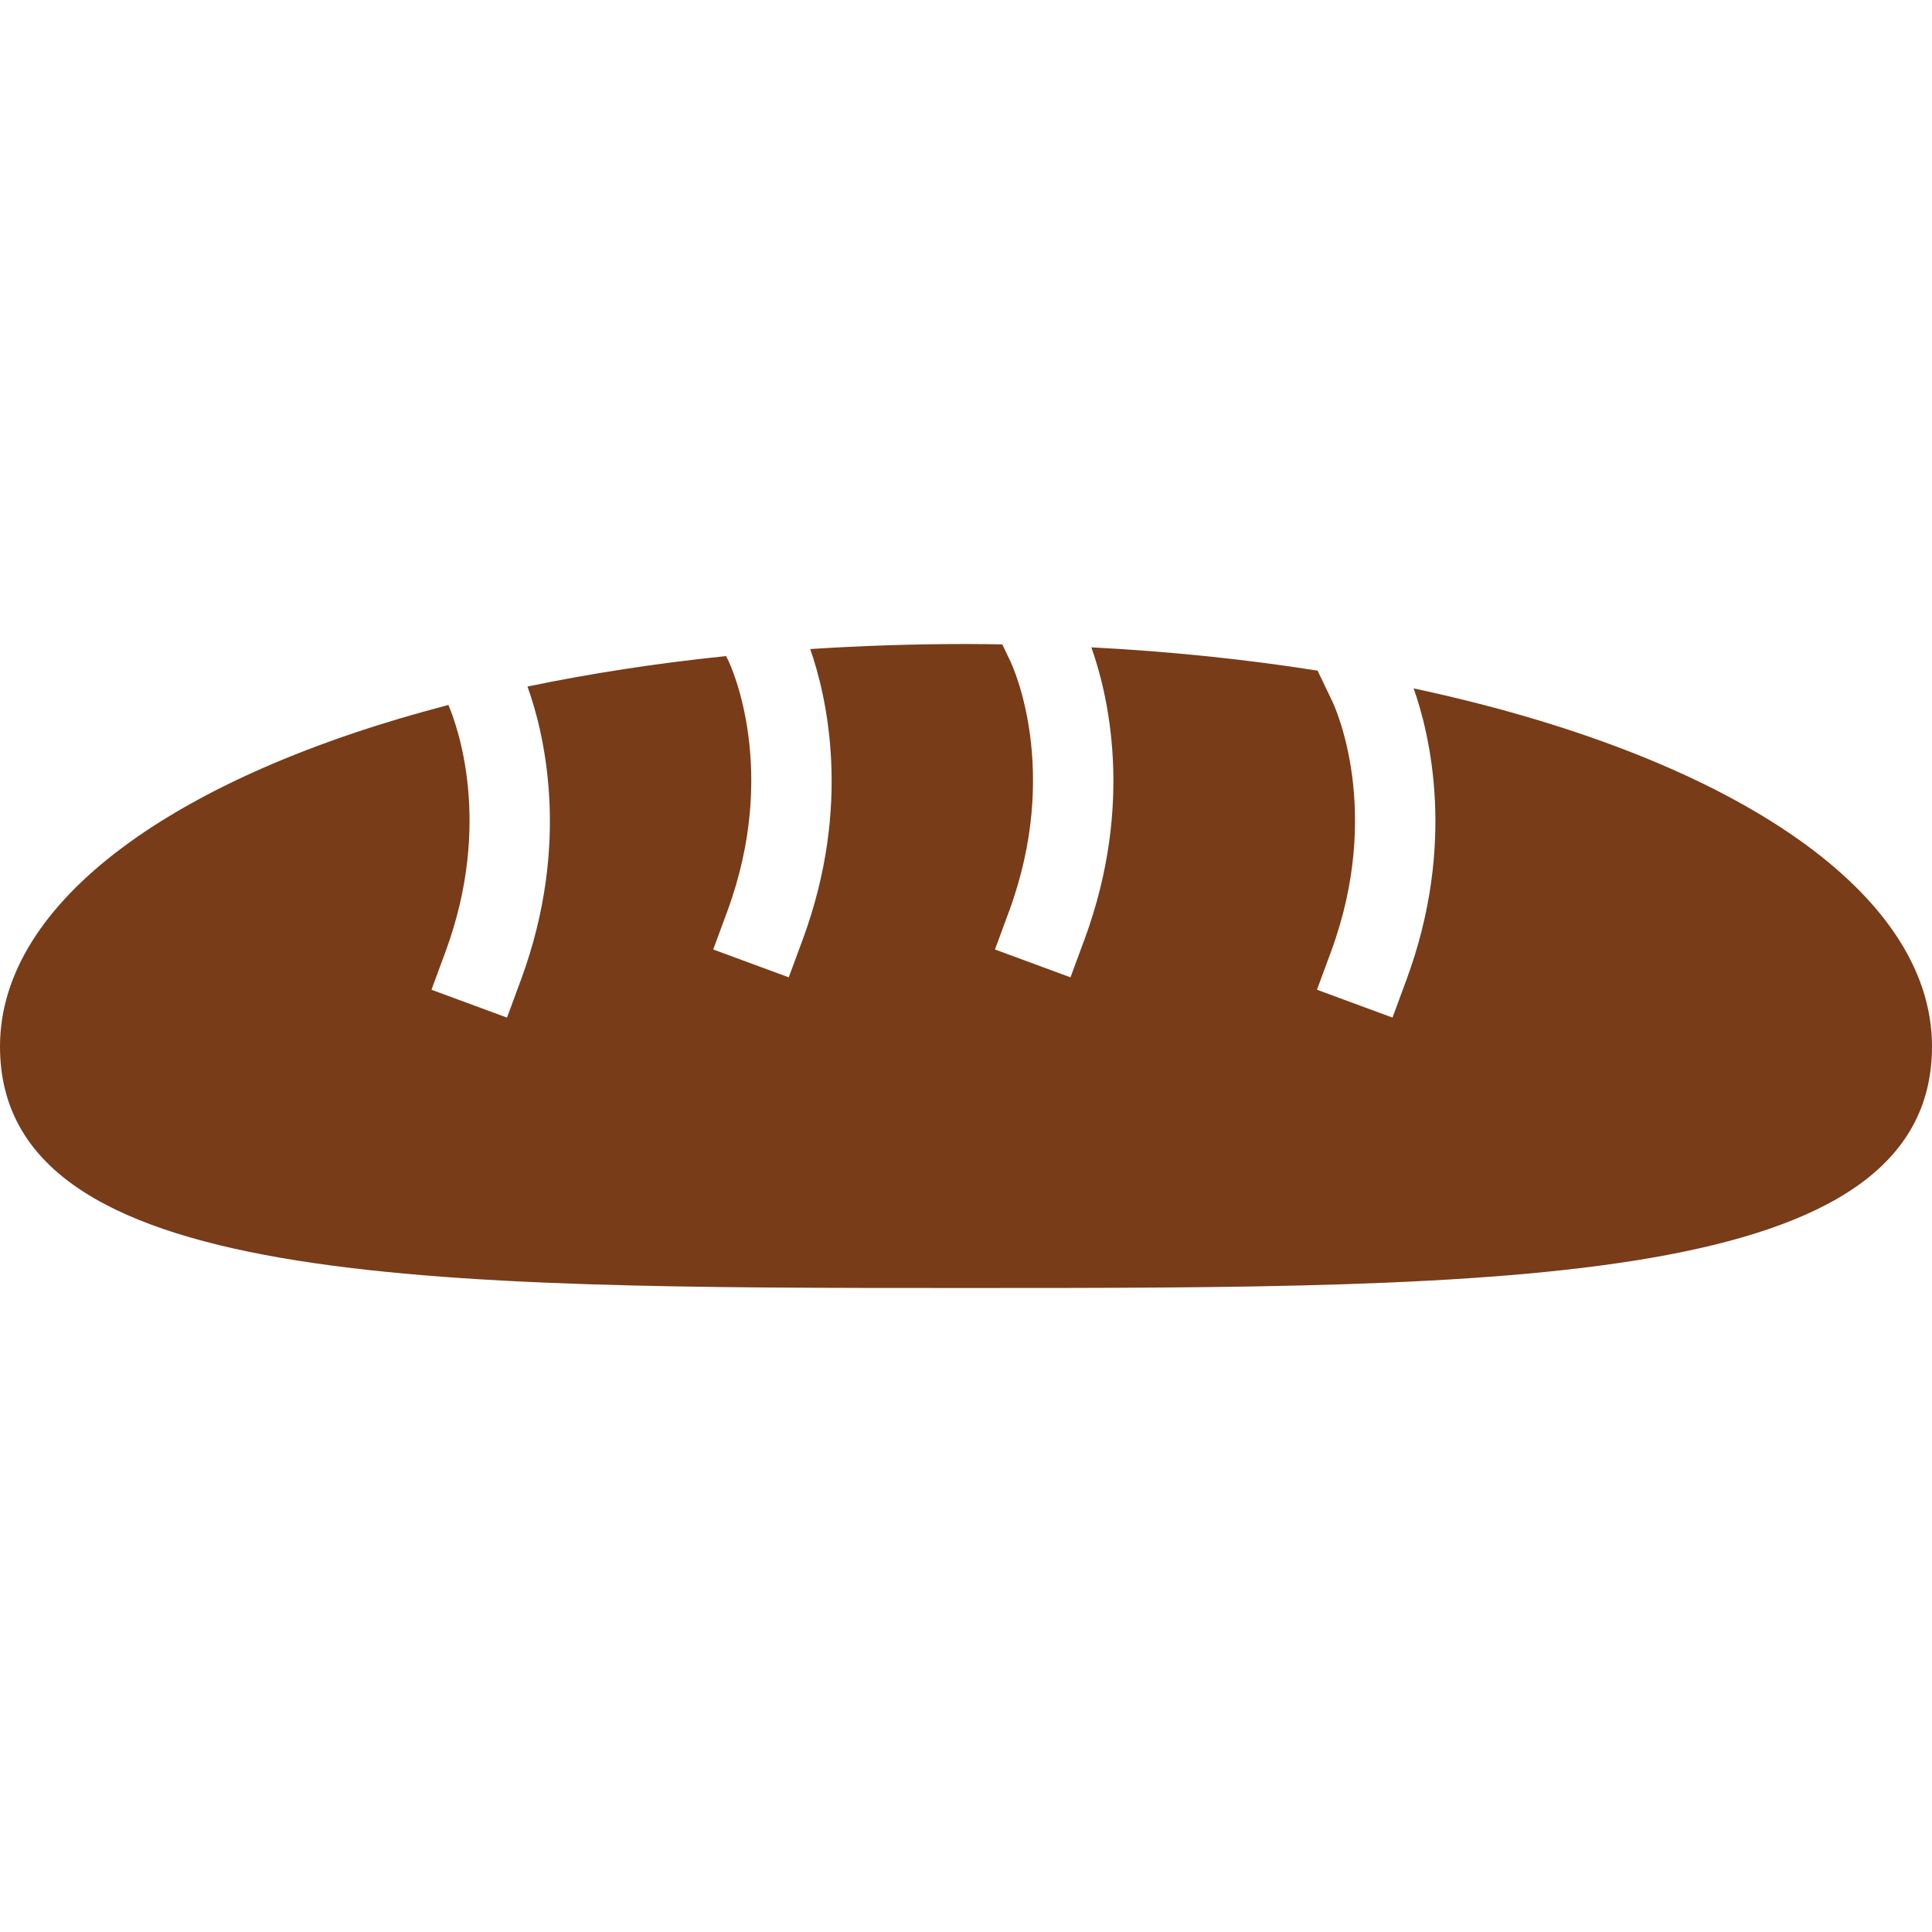
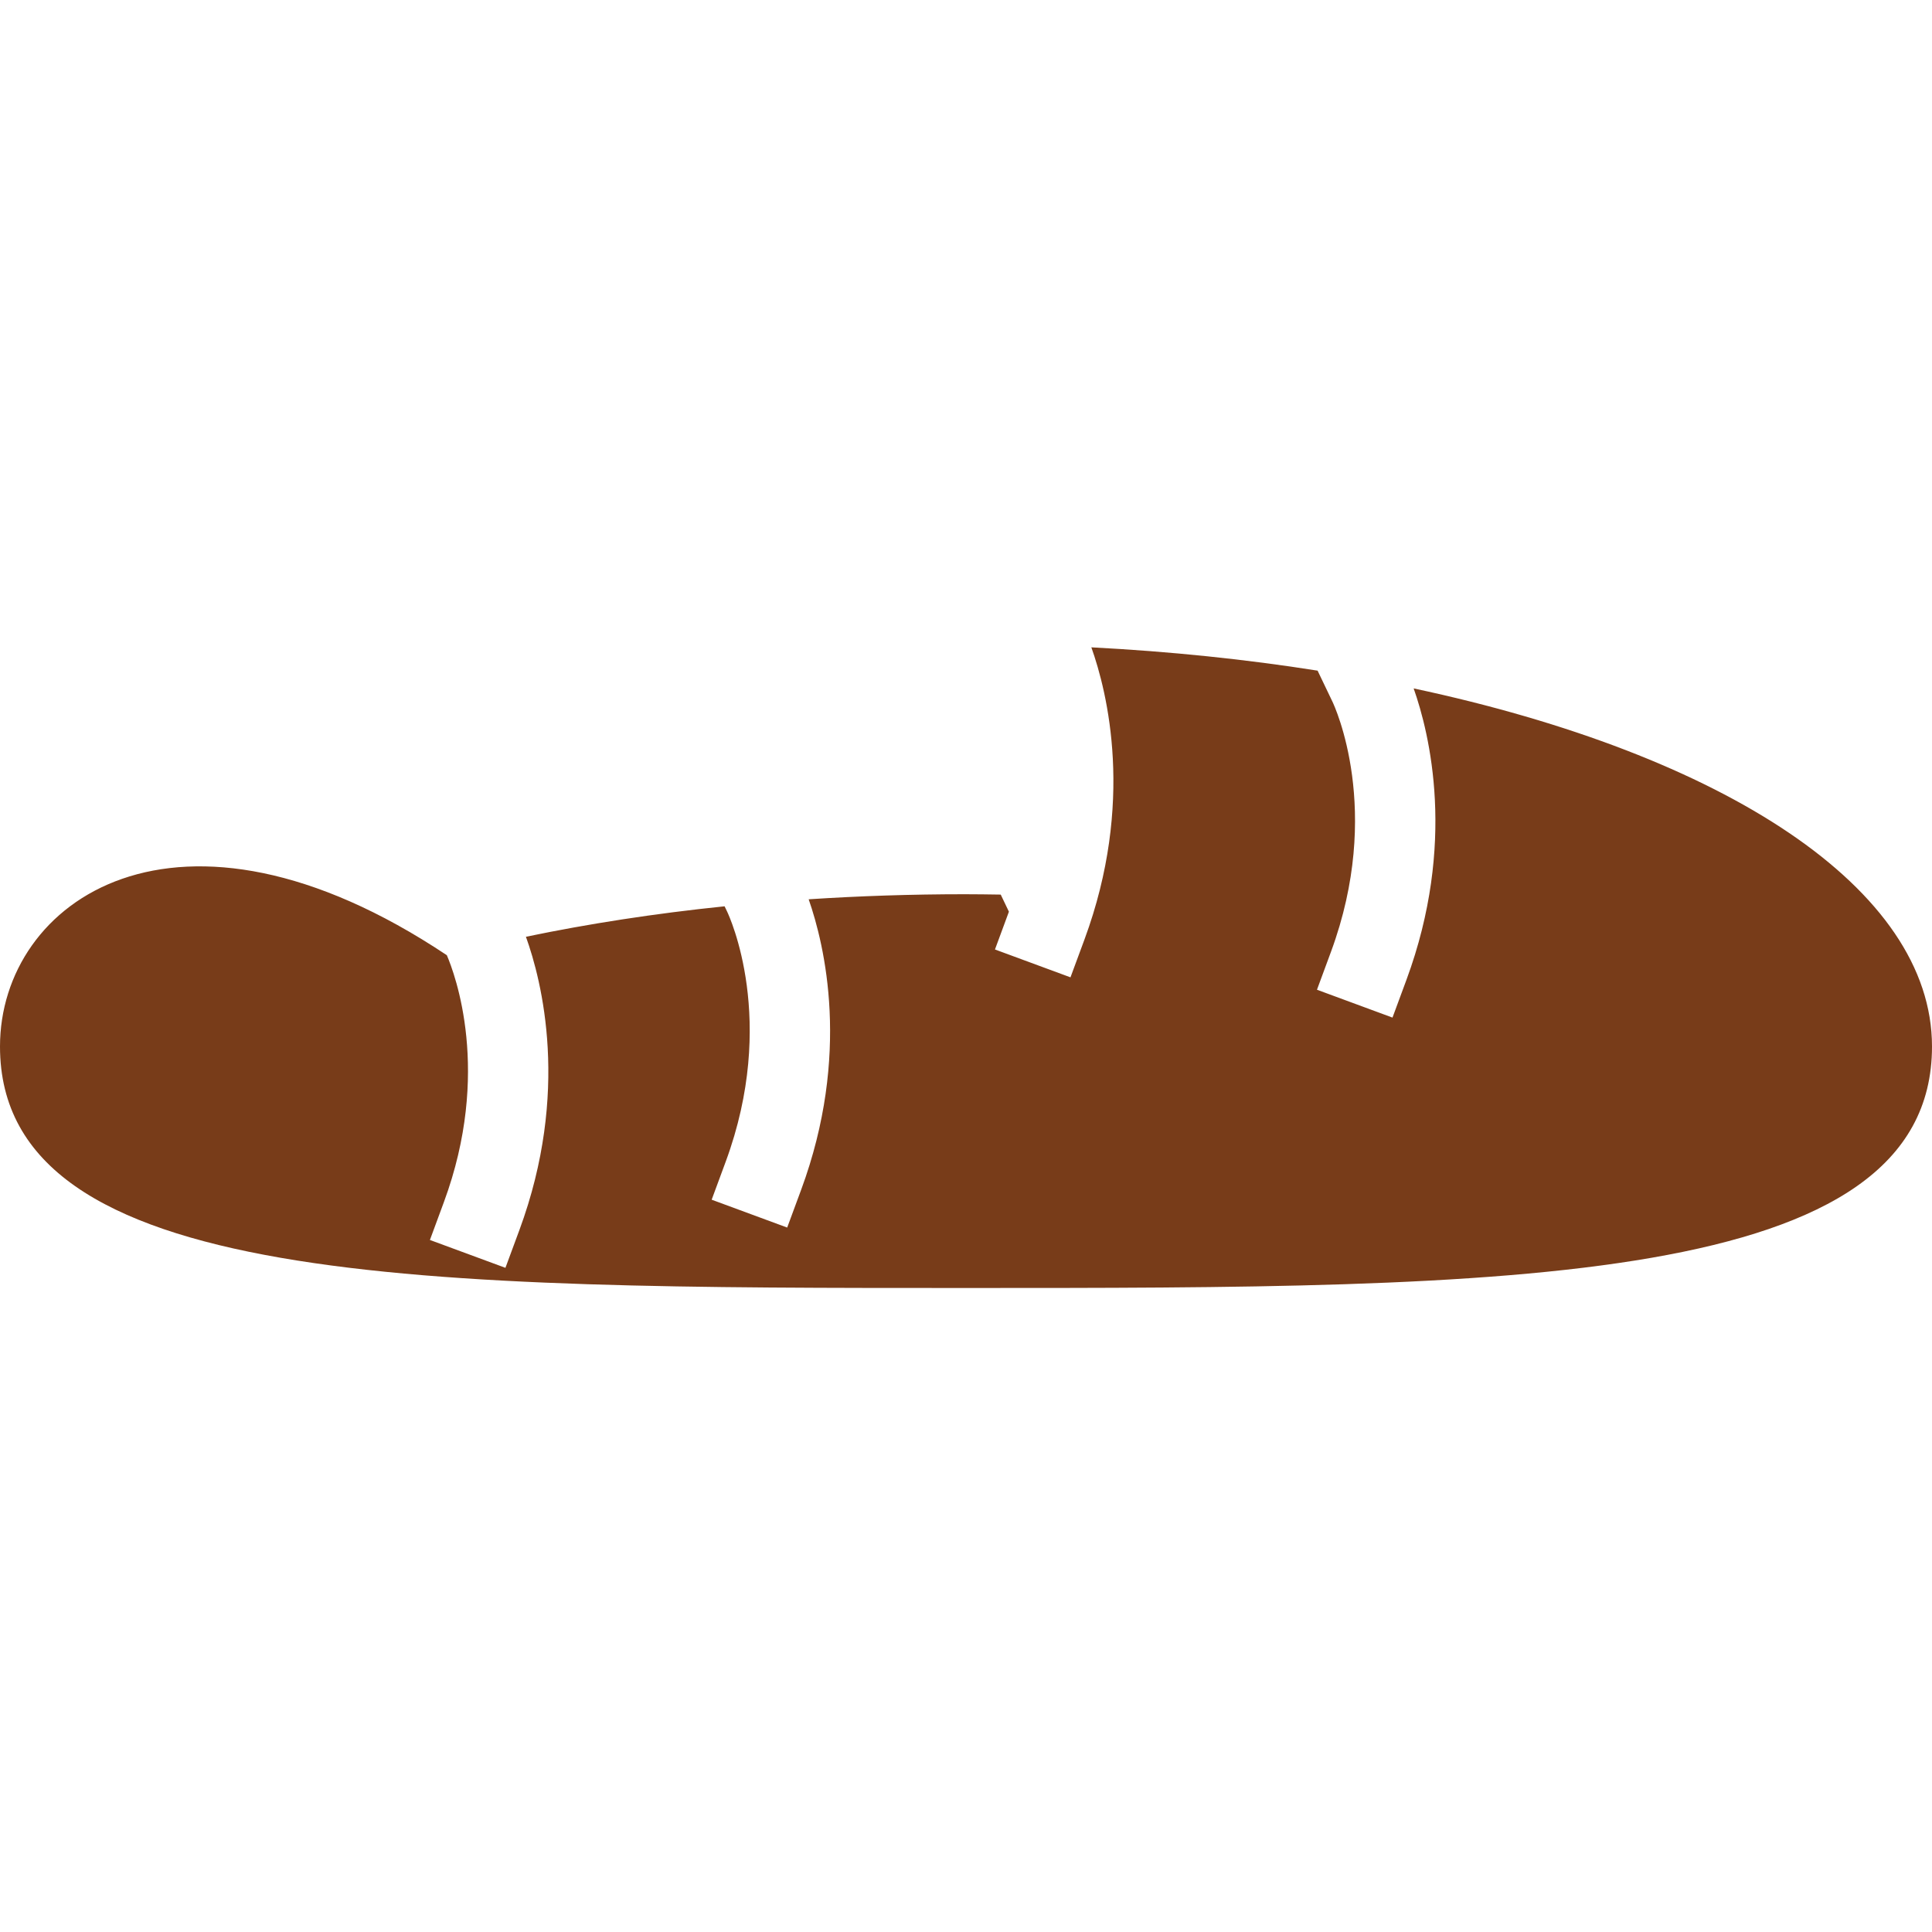
<svg xmlns="http://www.w3.org/2000/svg" version="1.1" x="0px" y="0px" viewBox="0 0 1280 1280" style="enable-background:new 0 0 1280 1280;" xml:space="preserve">
  <style type="text/css">
	.st0{fill:#783C19;}
</style>
  <g id="Layer_1">
</g>
  <g id="d._x09___Camion_semiremorca-Cap_tractor-TIR">
    <title>Hunting</title>
    <desc>Created with Sketch.</desc>
-     <path class="st0" d="M936.58,456.09c10.55,29.87,28.54,102.86-4.78,193.09l-9.24,25l-50.03-18.46l9.24-25.03   c34.61-93.7,2.41-162.86,1.03-165.78l-9.86-20.59c-47.34-7.49-97.53-12.72-149.89-15.44c10.52,29.52,28.94,102.86-4.59,193.63   l-9.24,25l-50.03-18.46l9.24-25.03c34.61-93.7,2.41-162.86,1.03-165.78l-5.42-11.33c-7.99-0.12-15.97-0.24-24.04-0.24   c-35.23,0-69.67,1.17-103.21,3.35c10.57,30.25,28.1,102.88-4.99,192.49l-9.24,25l-50.03-18.46l9.24-25.03   c34.61-93.7,2.41-162.86,1.03-165.78l-1.71-3.57c-46.21,4.75-90.22,11.58-131.62,20.18c10.47,29.05,29.45,102.84-4.34,194.34   l-9.24,25l-50.03-18.46l9.24-25.03c31.81-86.11,7.24-151.34,1.97-163.63C117.4,513.76,0,596.73,0,693.33c0,160,282.67,160,640,160   c357.6,0,640,0,640-160C1280,588.64,1142.24,499.94,936.58,456.09z" />
+     <path class="st0" d="M936.58,456.09c10.55,29.87,28.54,102.86-4.78,193.09l-9.24,25l-50.03-18.46l9.24-25.03   c34.61-93.7,2.41-162.86,1.03-165.78l-9.86-20.59c-47.34-7.49-97.53-12.72-149.89-15.44c10.52,29.52,28.94,102.86-4.59,193.63   l-9.24,25l-50.03-18.46l9.24-25.03l-5.42-11.33c-7.99-0.12-15.97-0.24-24.04-0.24   c-35.23,0-69.67,1.17-103.21,3.35c10.57,30.25,28.1,102.88-4.99,192.49l-9.24,25l-50.03-18.46l9.24-25.03   c34.61-93.7,2.41-162.86,1.03-165.78l-1.71-3.57c-46.21,4.75-90.22,11.58-131.62,20.18c10.47,29.05,29.45,102.84-4.34,194.34   l-9.24,25l-50.03-18.46l9.24-25.03c31.81-86.11,7.24-151.34,1.97-163.63C117.4,513.76,0,596.73,0,693.33c0,160,282.67,160,640,160   c357.6,0,640,0,640-160C1280,588.64,1142.24,499.94,936.58,456.09z" />
  </g>
</svg>